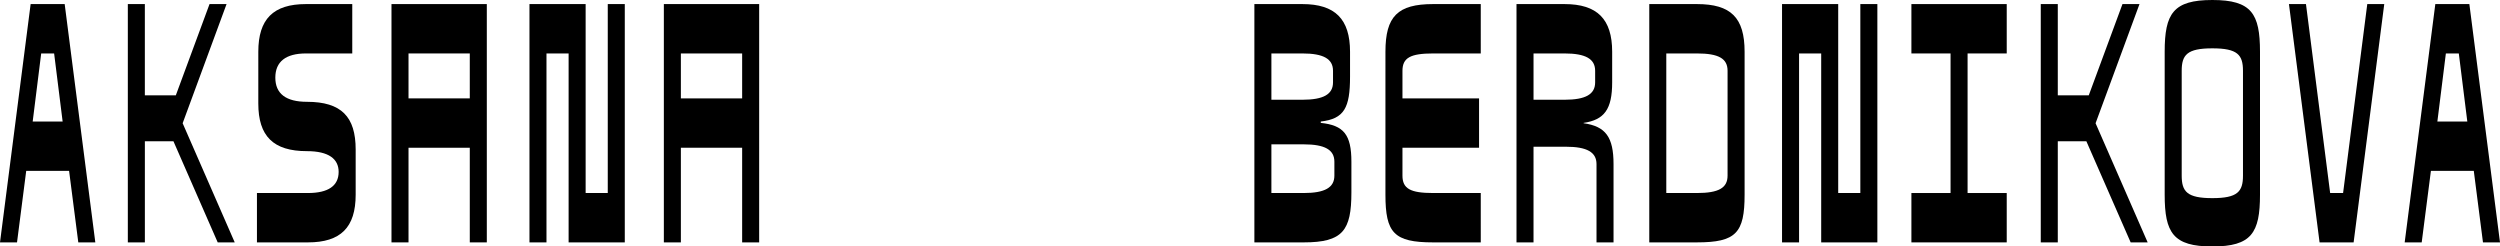
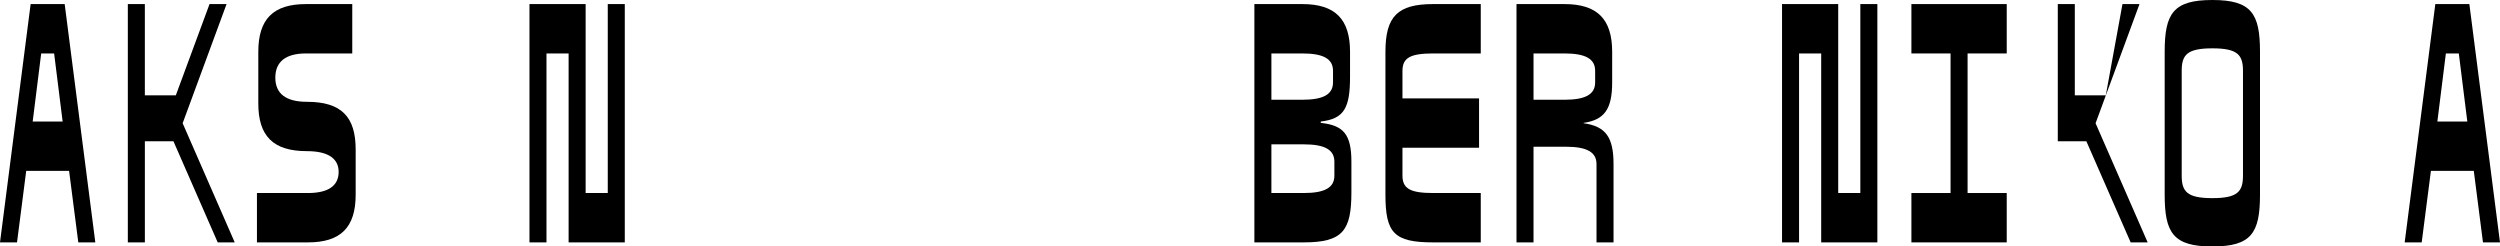
<svg xmlns="http://www.w3.org/2000/svg" width="796" height="78.476" viewBox="0 0 796 78.476">
  <g>
    <g>
      <path d="M22,54.413H8.345L5.419,77.176H0L9.755,1.3H20.594L30.35,77.176H24.93ZM19.944,38.7l-2.71-21.679H13.115L10.406,38.7Z" />
      <path d="M55.226,44.983h-9.1V77.176H40.7V1.3h5.42V30.35h9.863L66.716,1.3h5.42L58.154,39.238,74.738,77.176h-5.42Z" />
      <path d="M81.811,77.176V61.459H98.07c6.4,0,9.755-2.276,9.755-6.721,0-4.119-3.143-6.611-10.08-6.611-10.731,0-15.5-4.77-15.5-15.176V16.475C82.245,6.069,87.014,1.3,97.419,1.3h14.742V17.017H97.419c-6.395,0-9.755,2.6-9.755,7.7s3.36,7.7,10.081,7.7c10.947,0,15.5,4.769,15.5,15.176V62c0,10.406-4.77,15.175-15.175,15.175Z" />
-       <path d="M155,77.176h-5.42V47.042h-19.51V77.176h-5.42V1.3H155Zm-5.42-45.851V17.017h-19.51V31.325Z" />
      <path d="M198.932,1.3V77.176H181.047V17.017H174V77.176h-5.418V1.3h17.885V61.459h7.045V1.3Z" />
-       <path d="M241.718,77.176H236.3V47.042h-19.51V77.176h-5.42V1.3h30.35ZM236.3,31.325V17.017h-19.51V31.325Z" />
    </g>
    <path d="M430.286,51.487v9.755c0,12.14-2.71,15.934-15.175,15.934H399.394V1.3h15.284c10.406,0,15.174,4.769,15.174,15.175v7.912c0,9.973-1.842,13.441-9.321,14.309v.434C427.793,39.889,430.286,42.815,430.286,51.487ZM404.813,17.018V31.759h9.865c6.72,0,9.754-1.734,9.754-5.528V22.546c0-3.794-3.034-5.528-9.754-5.528Zm20.054,34.469c0-3.794-3.036-5.528-9.756-5.528h-10.3v15.5h10.3c6.72,0,9.756-1.734,9.756-5.529Z" />
    <path d="M446.544,22.546v8.779h24.389V47.043H446.544V55.93c0,4.12,2.494,5.529,9.756,5.529h15.174V77.176H456.3c-12.465,0-15.176-3.034-15.176-15.174V16.476C441.124,5.2,445.027,1.3,456.3,1.3h15.174V17.018H456.3C449.038,17.018,446.544,18.427,446.544,22.546Z" />
    <path d="M513.749,52.246v24.93h-5.42V52.246c0-3.794-3.036-5.528-9.756-5.528h-10.3V77.176h-5.419V1.3H498.14c10.406,0,15.174,4.769,15.174,15.175v9.755c0,8.563-2.493,11.923-9.1,12.9v.108C511.255,40.214,513.749,43.682,513.749,52.246ZM488.275,31.759h9.865c6.72,0,9.754-1.734,9.754-5.528V22.546c0-3.794-3.034-5.528-9.754-5.528h-9.865Z" />
-     <path d="M555.48,16.476V62c0,12.14-2.711,15.174-15.176,15.174H525.129V1.3H540.3C551.144,1.3,555.48,5.636,555.48,16.476Zm-5.42,6.07c0-3.9-2.819-5.528-9.756-5.528h-9.756V61.459H540.3c6.937,0,9.756-1.626,9.756-5.529Z" />
    <path d="M597.753,1.3V77.176H579.868V17.018h-7.045V77.176H567.4V1.3h17.885V61.459h7.045V1.3Z" />
    <path d="M626.477,17.018V61.459h12.465V77.176h-30.35V61.459h12.465V17.018H608.592V1.3h30.35V17.018Z" />
-     <path d="M664.3,44.984H655.2V77.176h-5.42V1.3h5.42V30.35h9.864L675.794,1.3h5.42L667.231,39.239l16.584,37.937H678.4Z" />
+     <path d="M664.3,44.984H655.2V77.176V1.3h5.42V30.35h9.864L675.794,1.3h5.42L667.231,39.239l16.584,37.937H678.4Z" />
    <path d="M704.41,78.476c-12.465,0-15.176-4.334-15.176-16.474V16.476C689.234,4.336,691.945,0,704.41,0s15.174,4.336,15.174,16.476V62C719.584,74.142,716.875,78.476,704.41,78.476Zm0-63.084c-8.022,0-9.756,2.059-9.756,7.154V55.93c0,5.095,1.734,7.155,9.756,7.155s9.755-2.06,9.755-7.155V22.546C714.165,17.451,712.431,15.392,704.41,15.392Z" />
-     <path d="M759.147,1.3l-9.755,75.875h-10.84L728.8,1.3h5.42l7.7,60.158h4.119l7.7-60.158Z" />
    <path d="M787.654,54.413H774L771.07,77.176h-5.42L775.406,1.3h10.838L796,77.176h-5.42ZM785.594,38.7l-2.709-21.679h-4.12L776.056,38.7Z" />
  </g>
</svg>